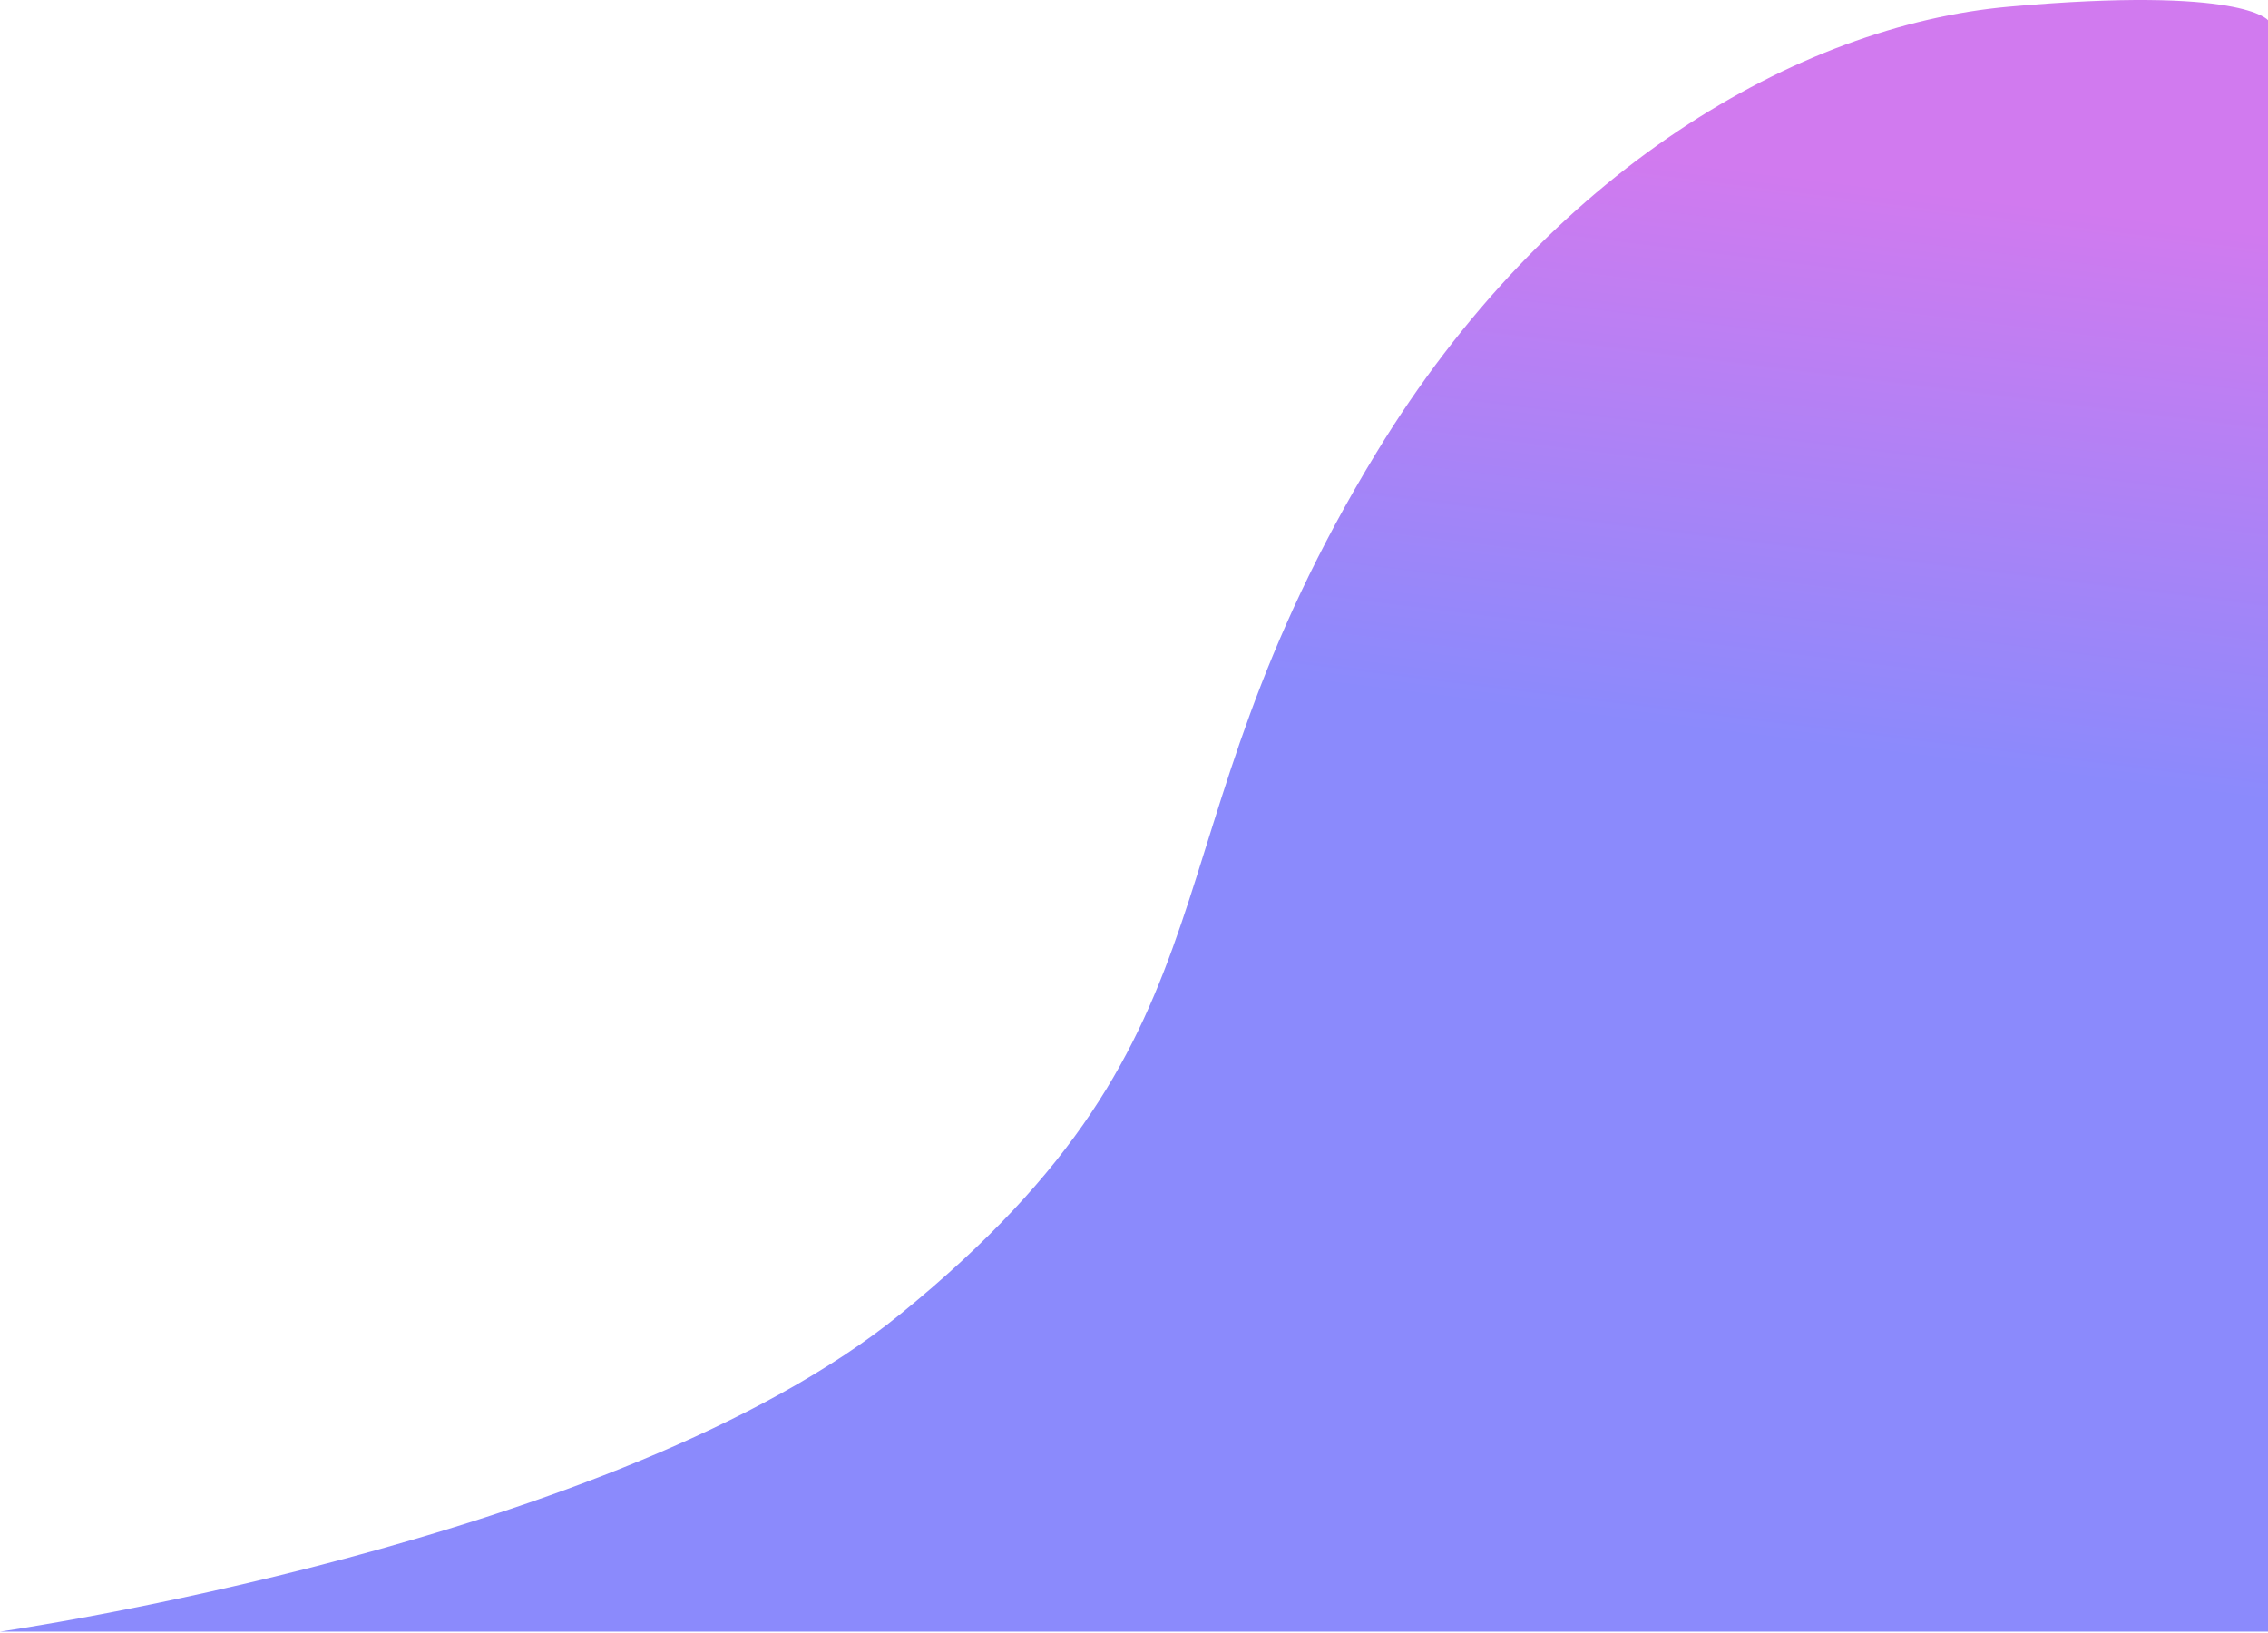
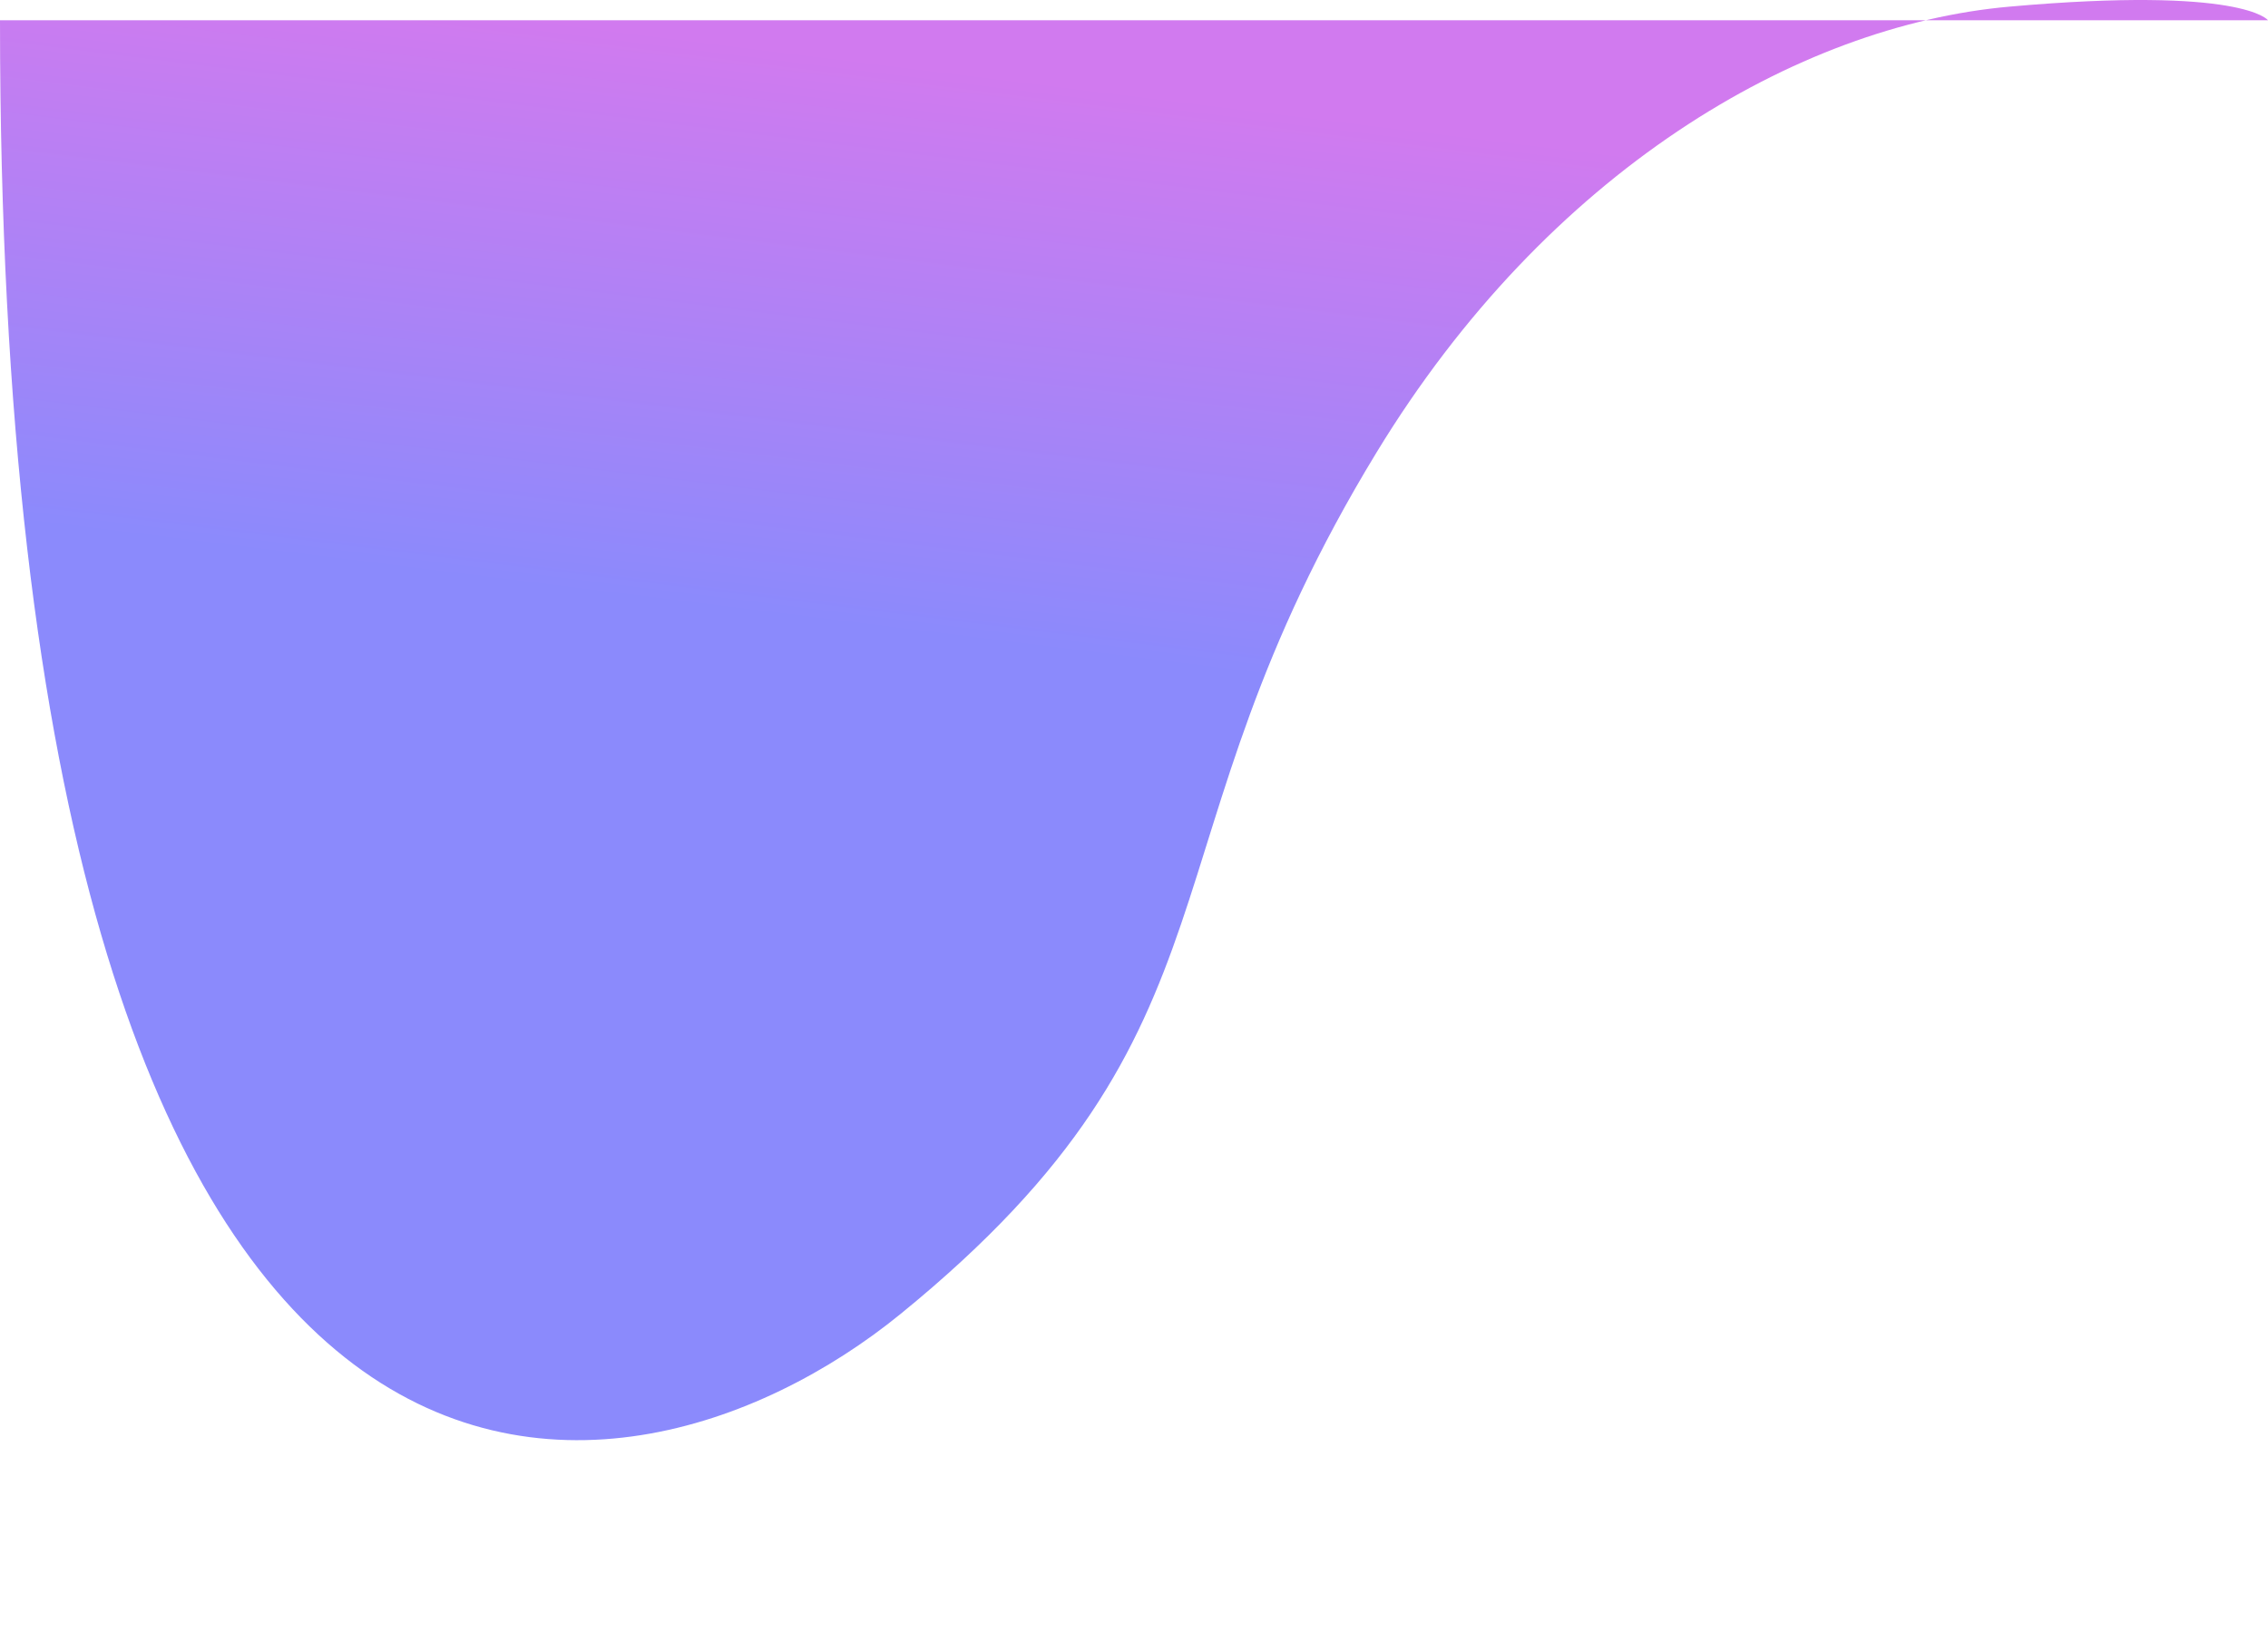
<svg xmlns="http://www.w3.org/2000/svg" width="500" height="360" viewBox="0 0 500 360" fill="none">
-   <path d="M443 1.464C494.5 -3.099 500 4.464 500 4.464V359.695H0C0 359.695 136.456 340.182 198.5 289.695C277.061 225.767 250.01 187.476 303.5 99.695C341.263 37.723 396.328 5.599 443 1.464Z" fill="url(#paint0_linear_160_632)" />
+   <path d="M443 1.464C494.5 -3.099 500 4.464 500 4.464H0C0 359.695 136.456 340.182 198.5 289.695C277.061 225.767 250.01 187.476 303.5 99.695C341.263 37.723 396.328 5.599 443 1.464Z" fill="url(#paint0_linear_160_632)" />
  <defs>
    <linearGradient id="paint0_linear_160_632" x1="367" y1="513.194" x2="425.5" y2="42.194" gradientUnits="userSpaceOnUse">
      <stop offset="0.738" stop-color="#8B8AFC" />
      <stop offset="1" stop-color="#D17AEF" />
    </linearGradient>
  </defs>
</svg>